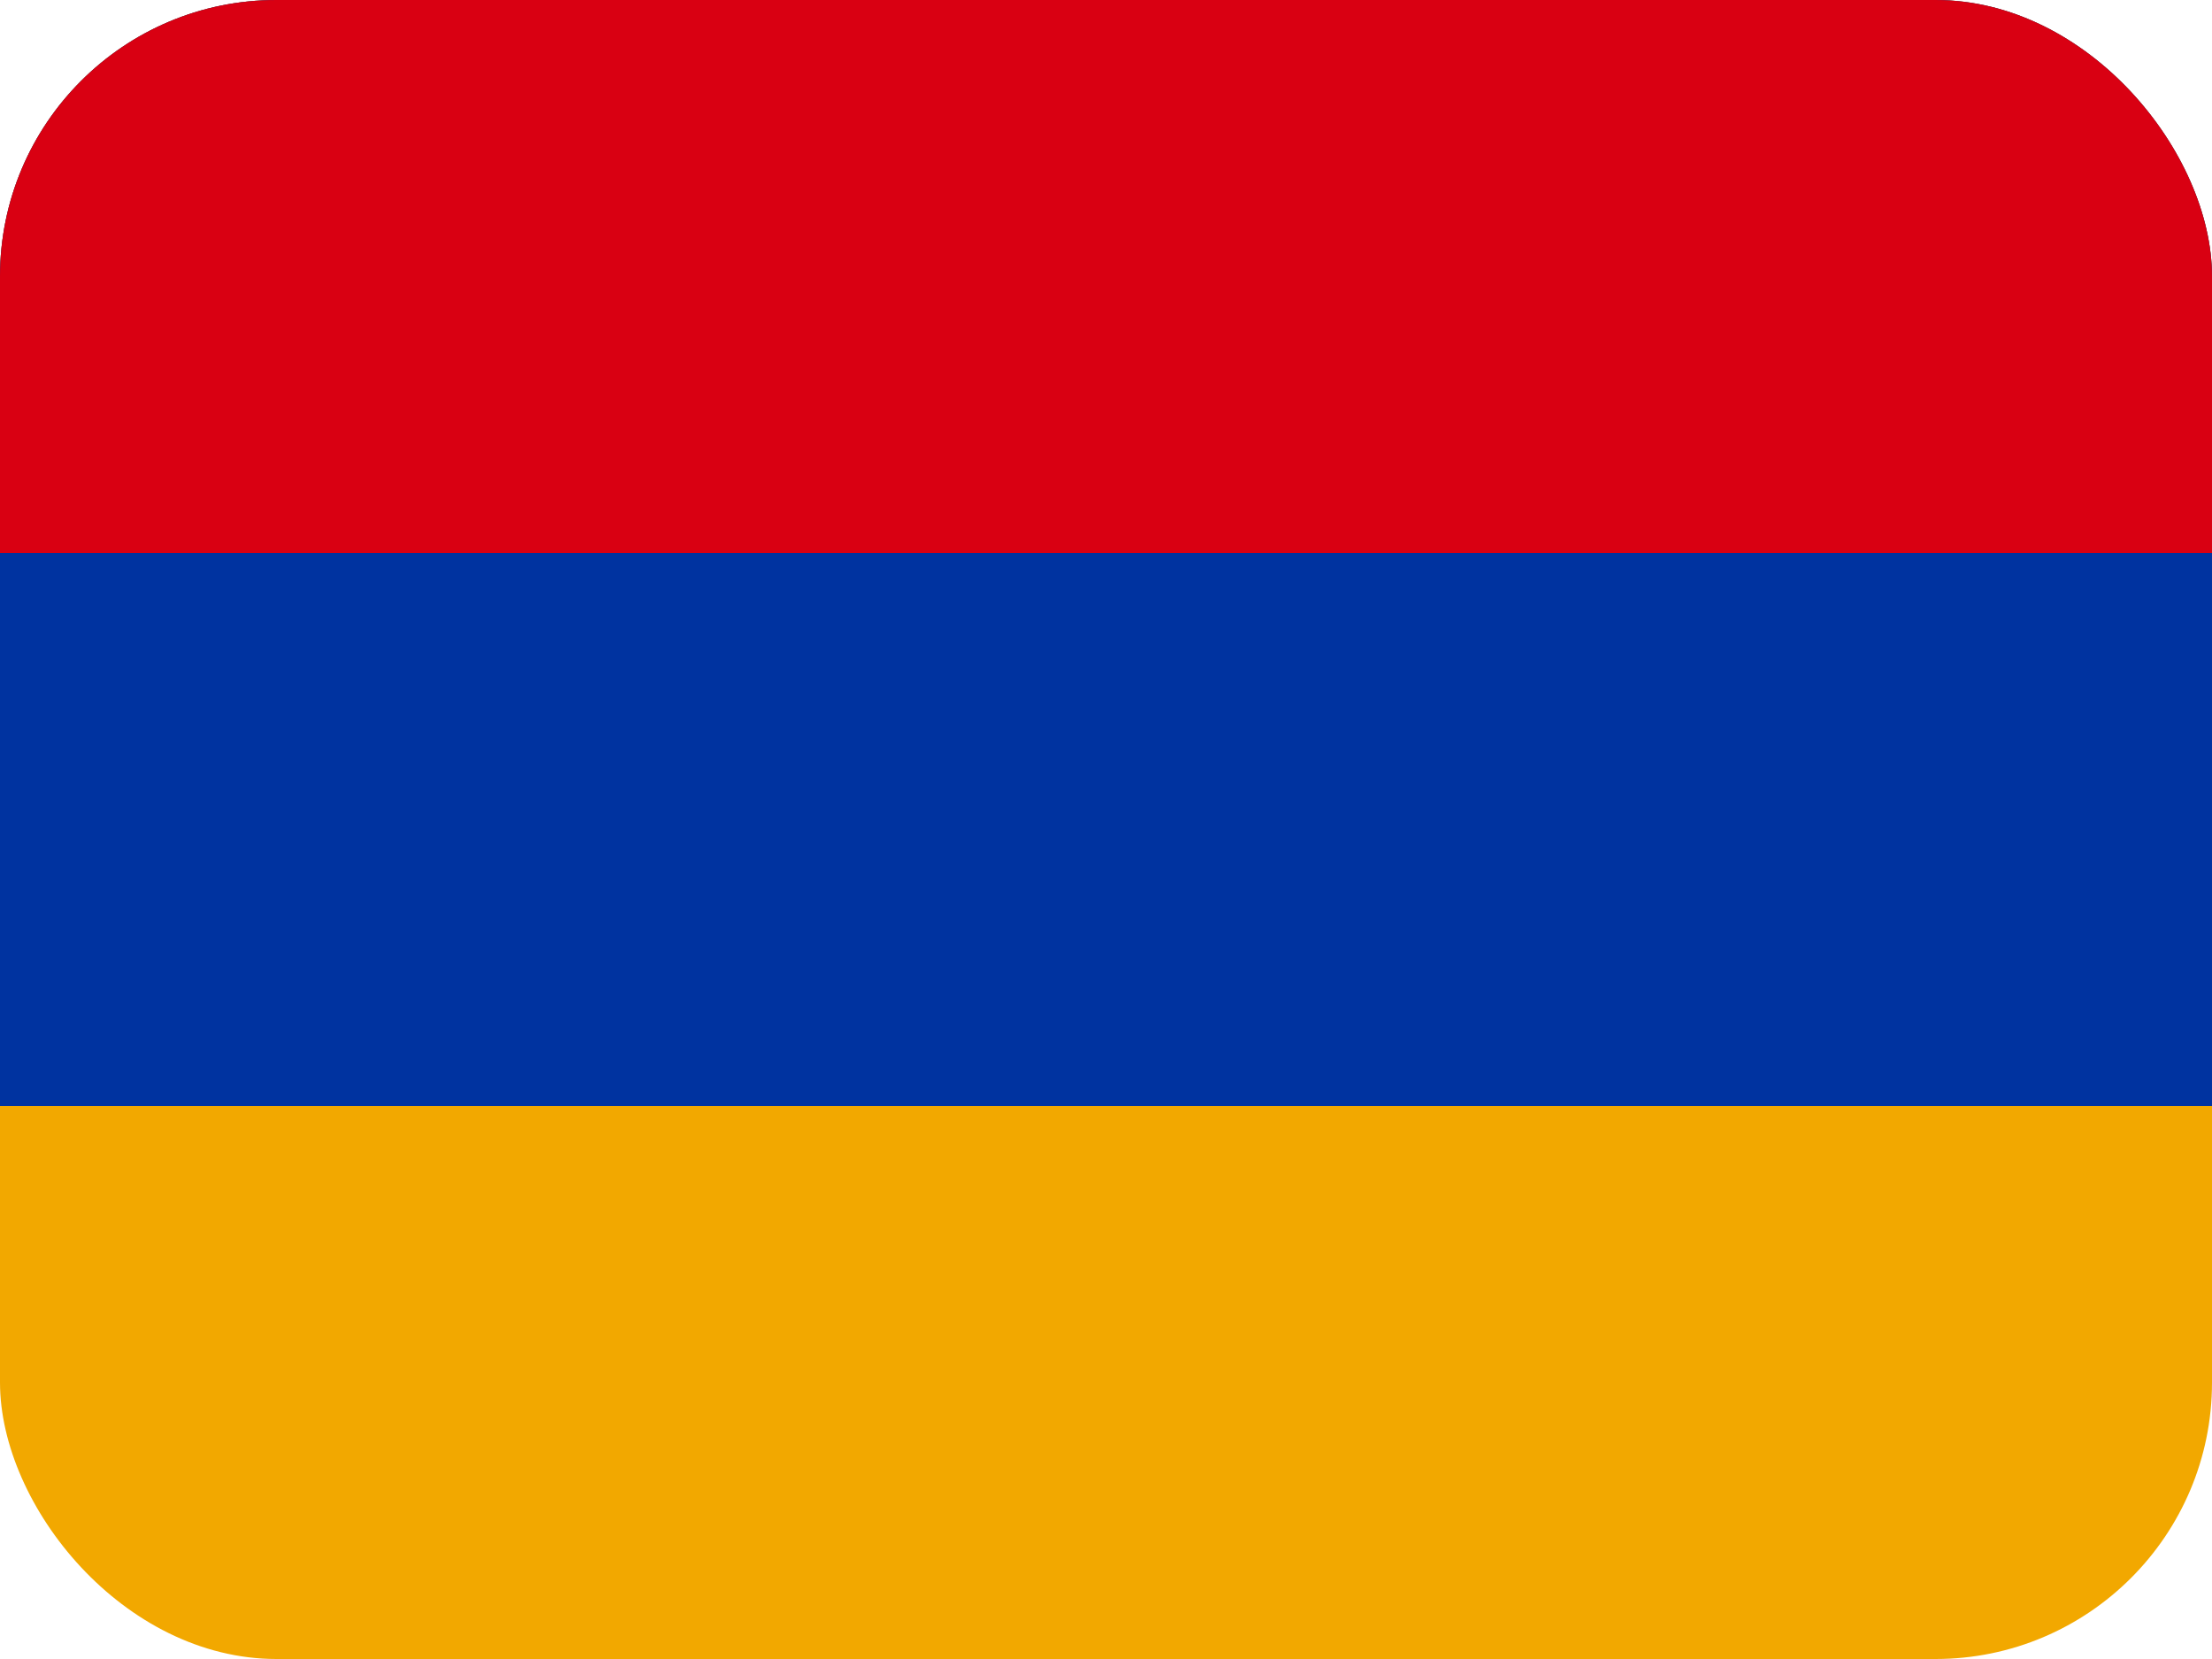
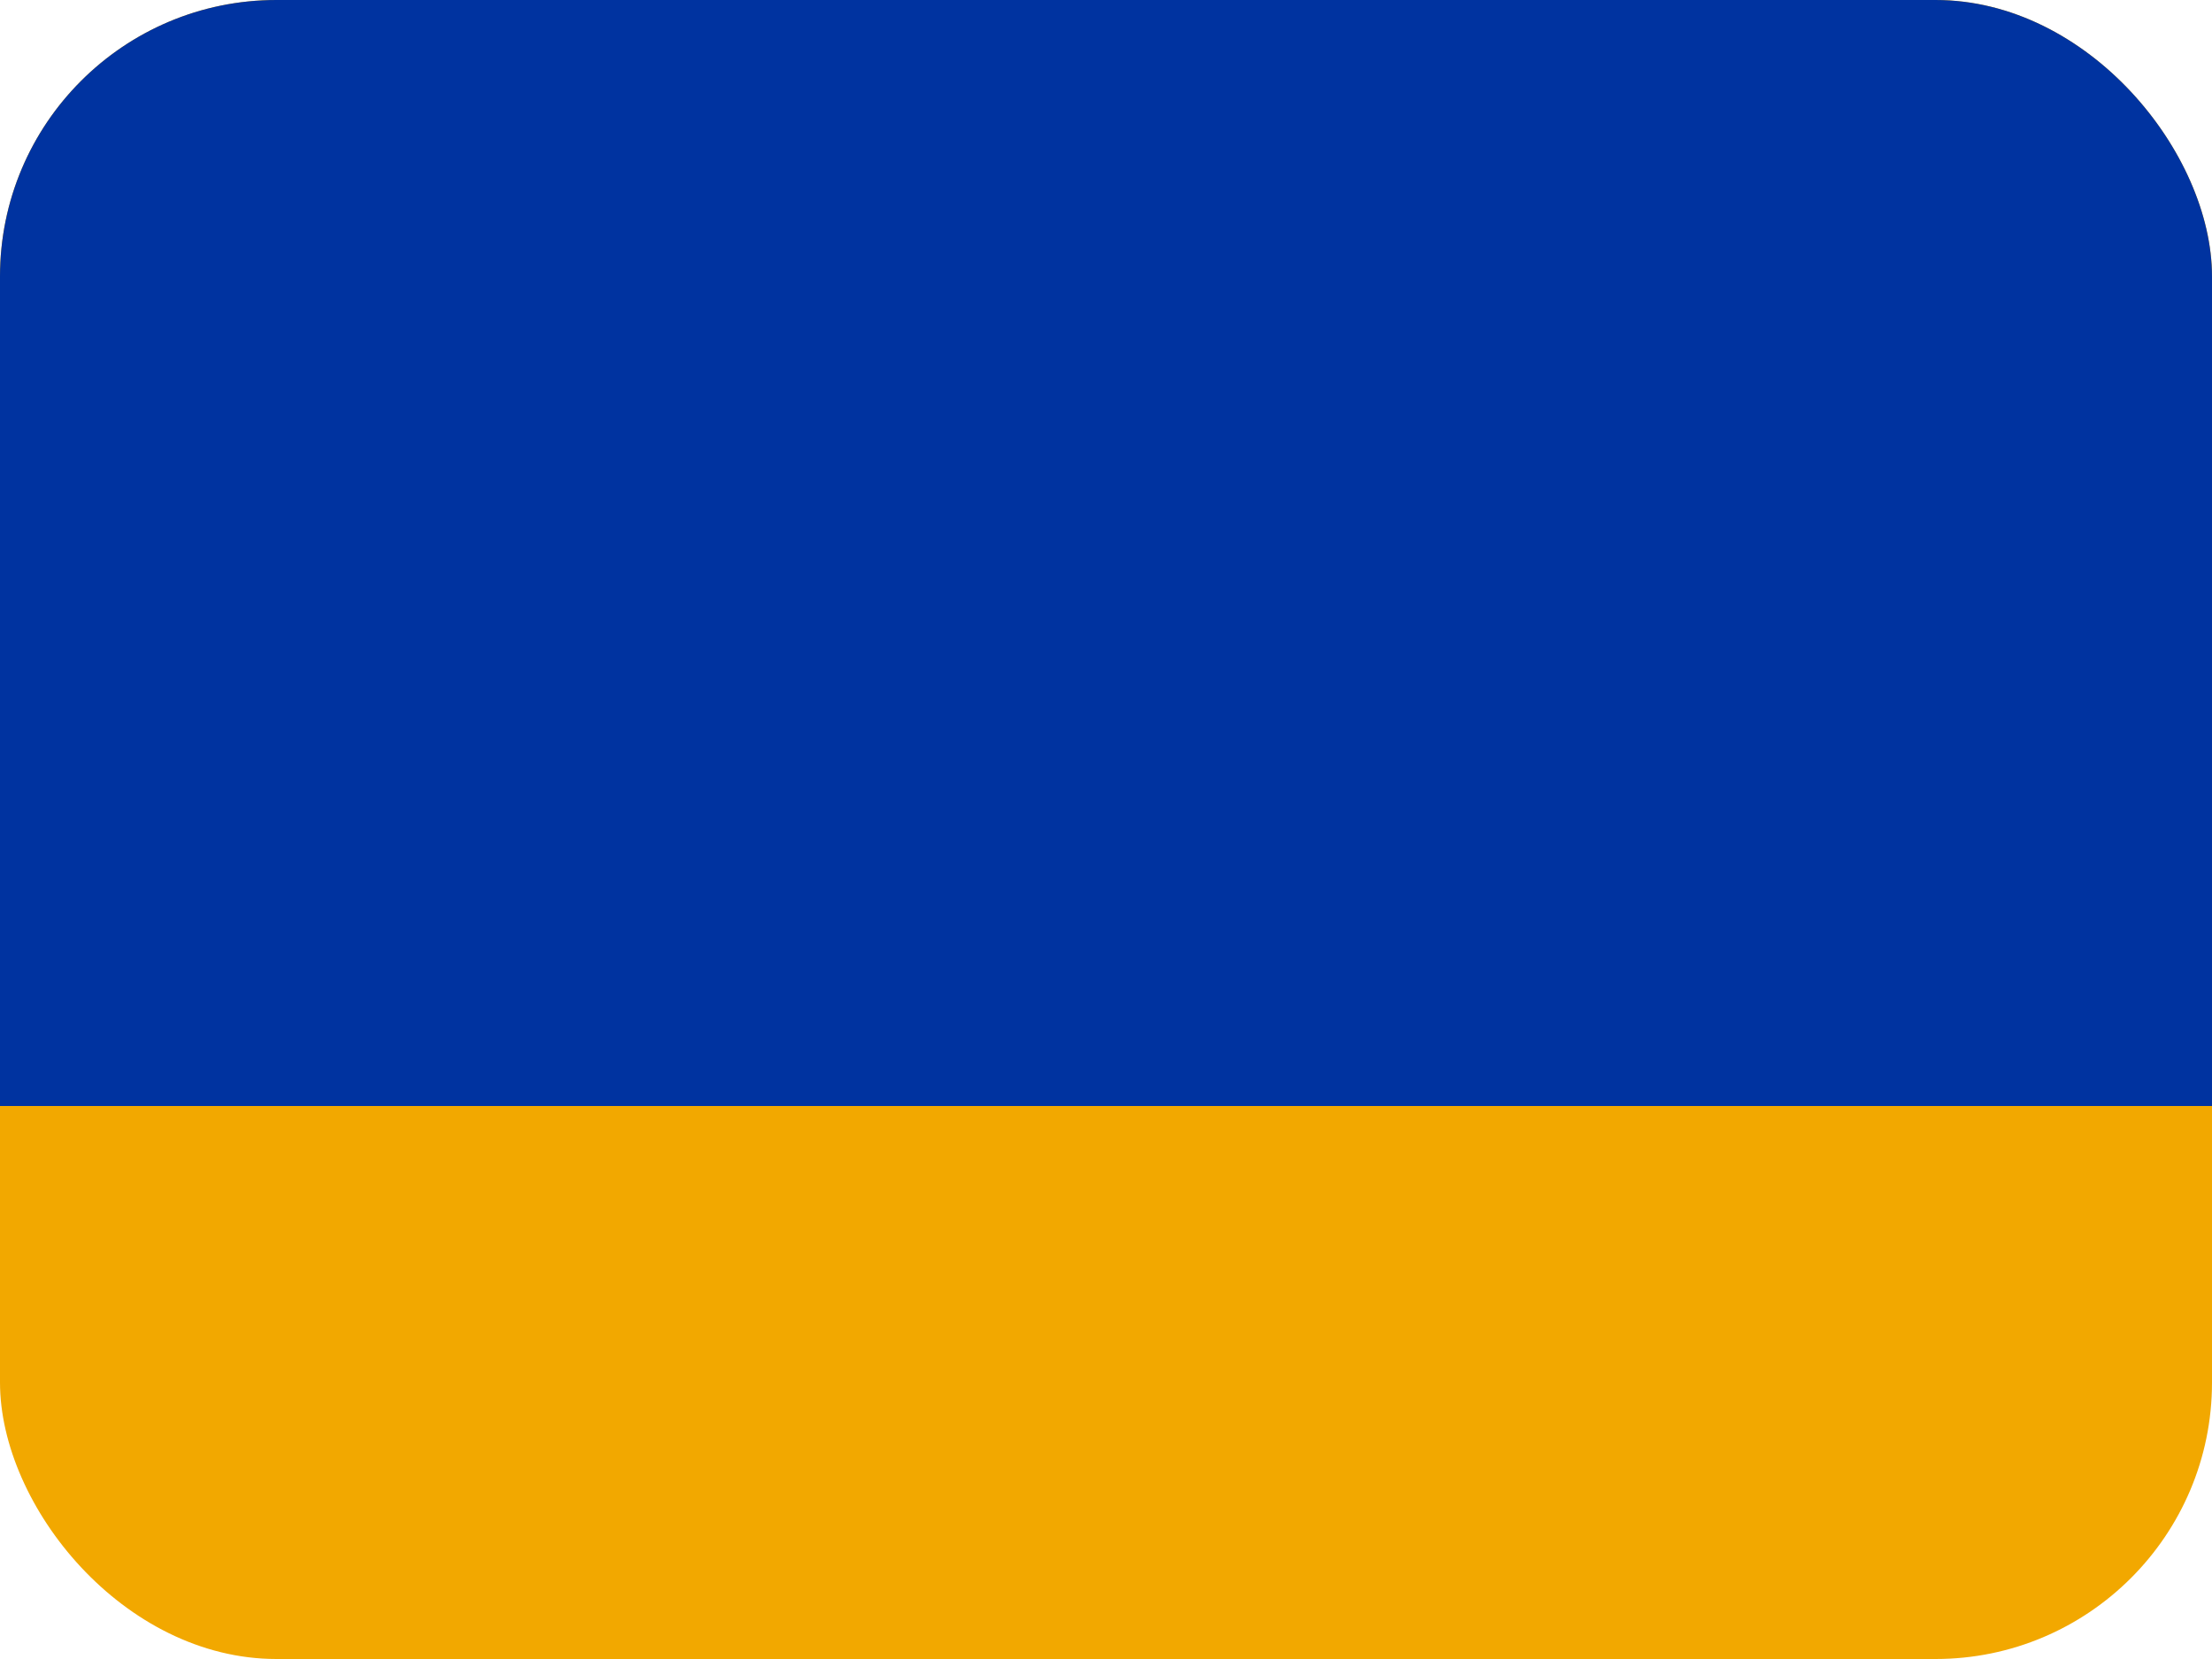
<svg xmlns="http://www.w3.org/2000/svg" width="16" height="12" viewBox="0 0 16 12" fill="none">
  <g clip-path="url(#clip0_3184_1642)">
    <path d="M0 0H16V12H0V0Z" fill="#F2A800" />
    <path d="M0 0H16V8H0V0Z" fill="#0033A0" />
-     <path d="M0 0H16V4H0V0Z" fill="#D90012" />
  </g>
  <defs>
    <clipPath id="clip0_3184_1642">
      <rect width="16" height="12" rx="2" fill="white" />
    </clipPath>
  </defs>
</svg>